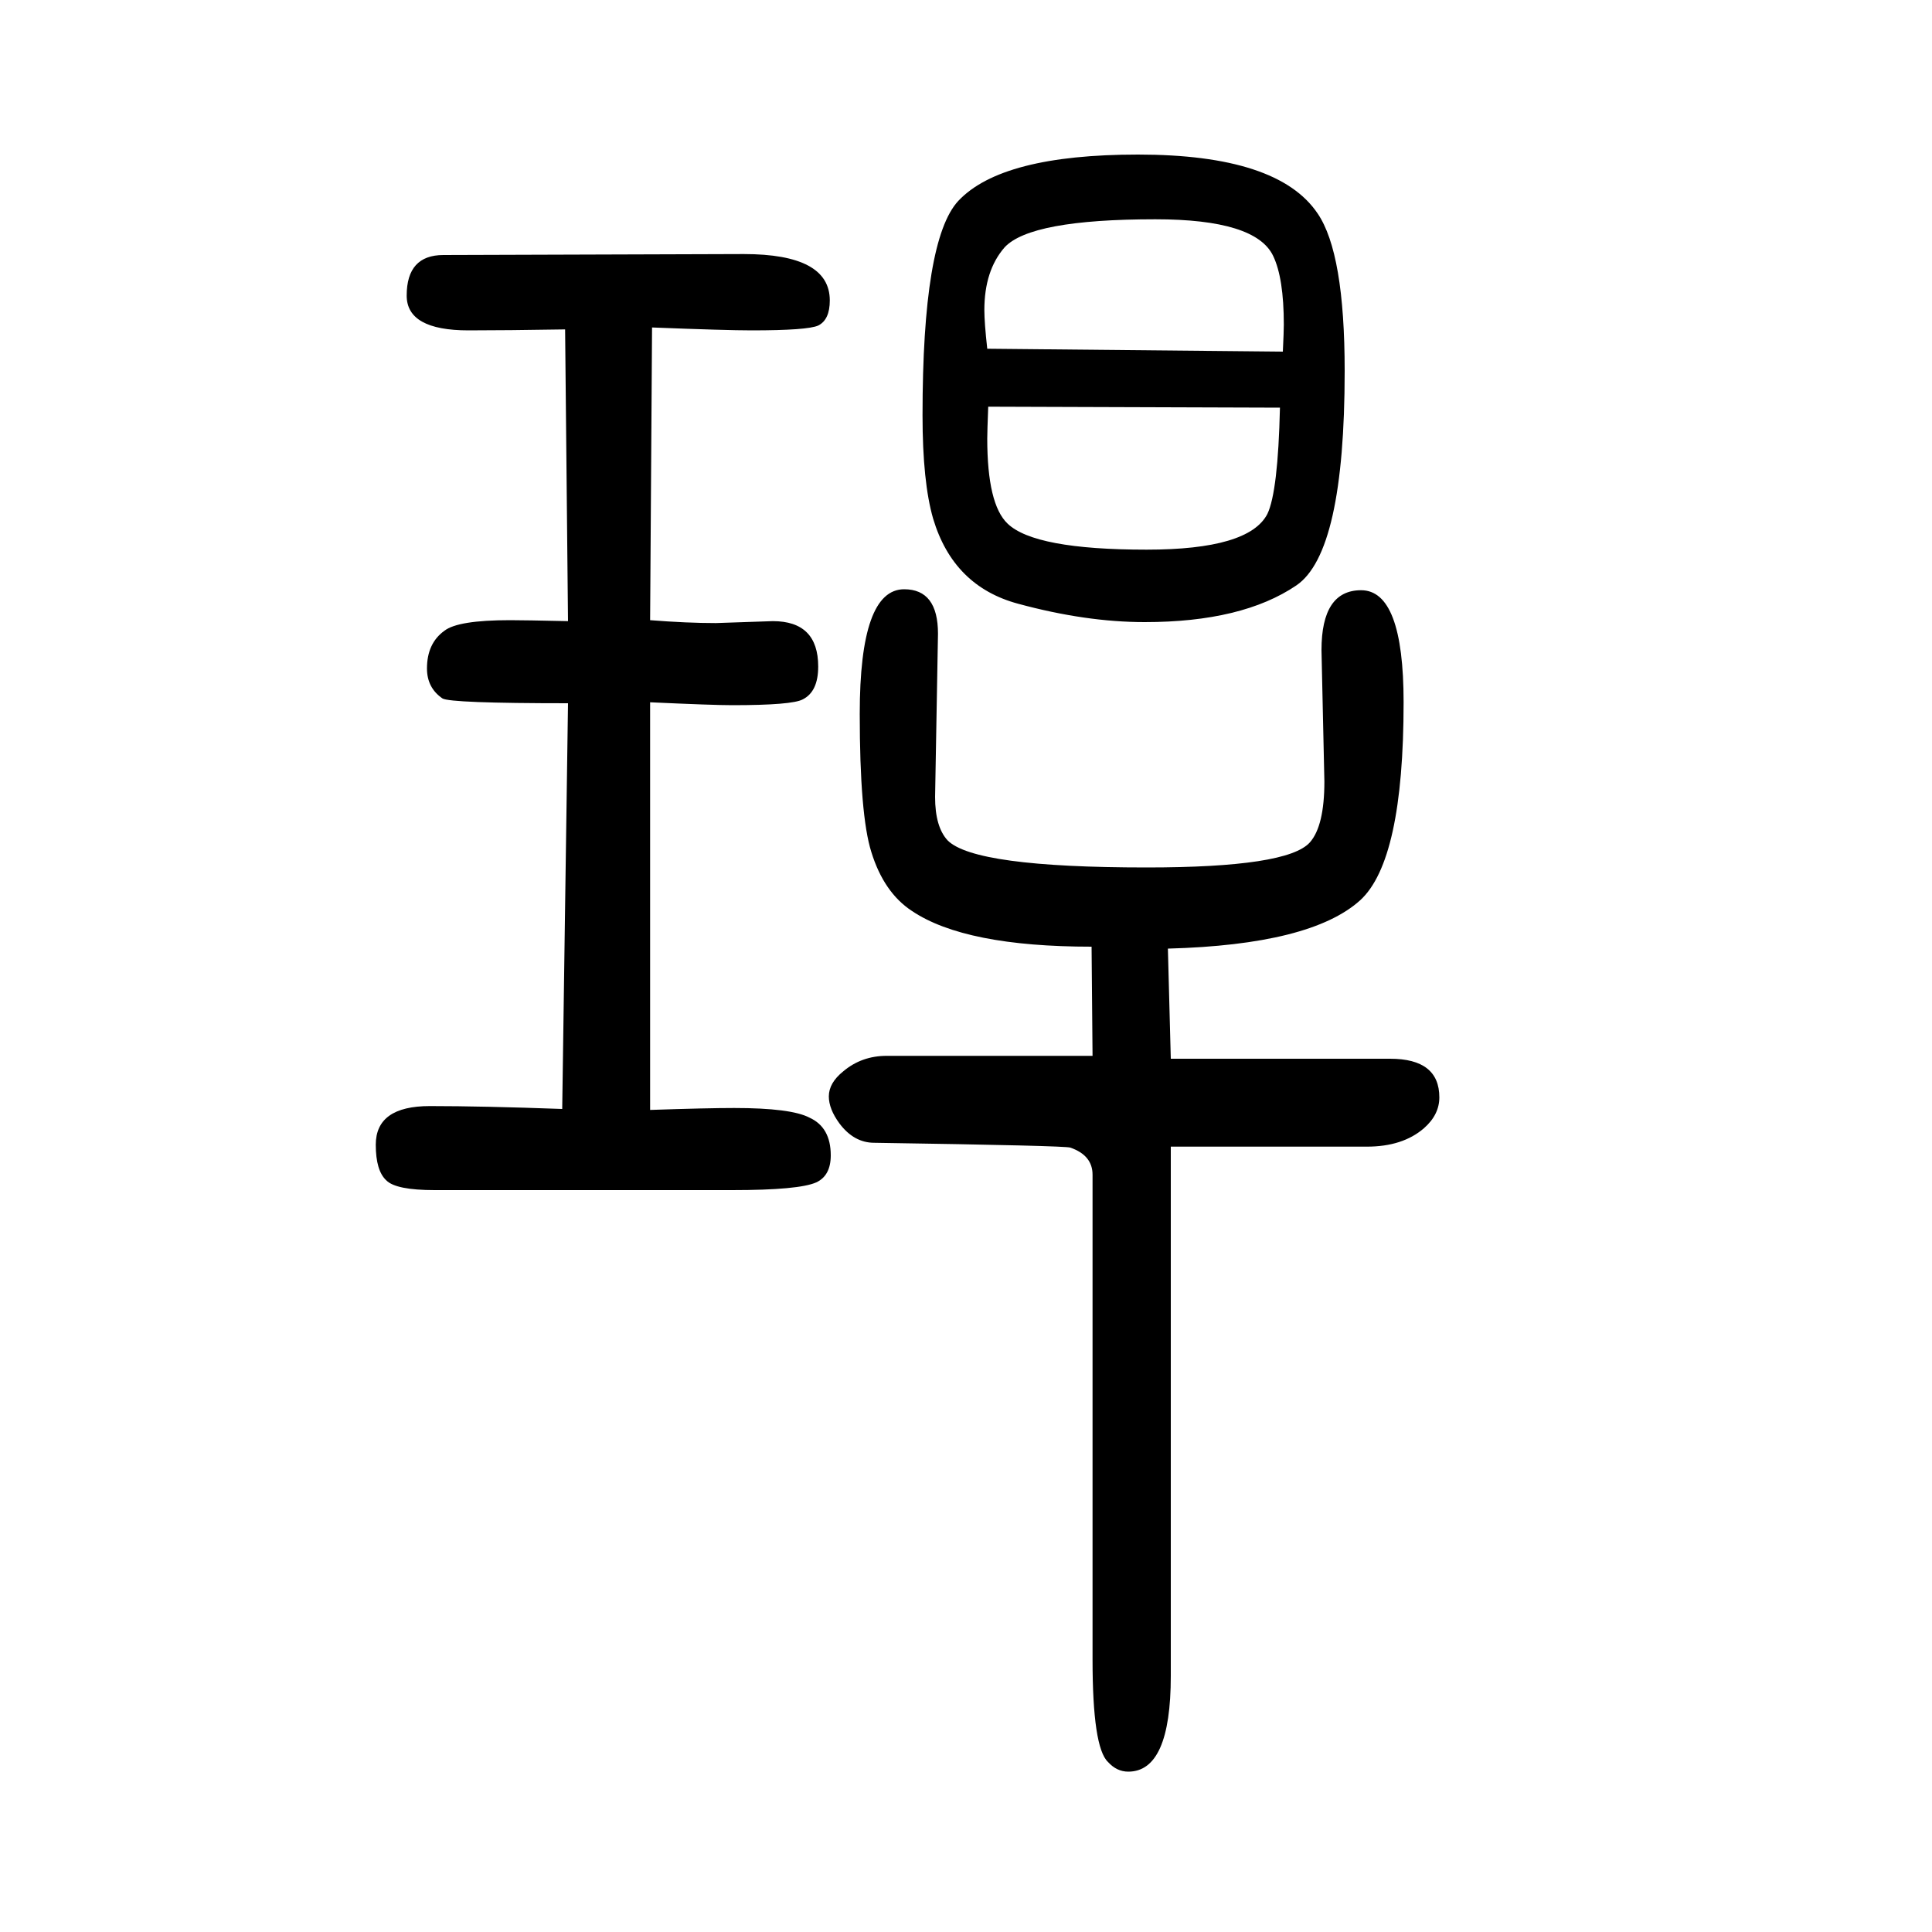
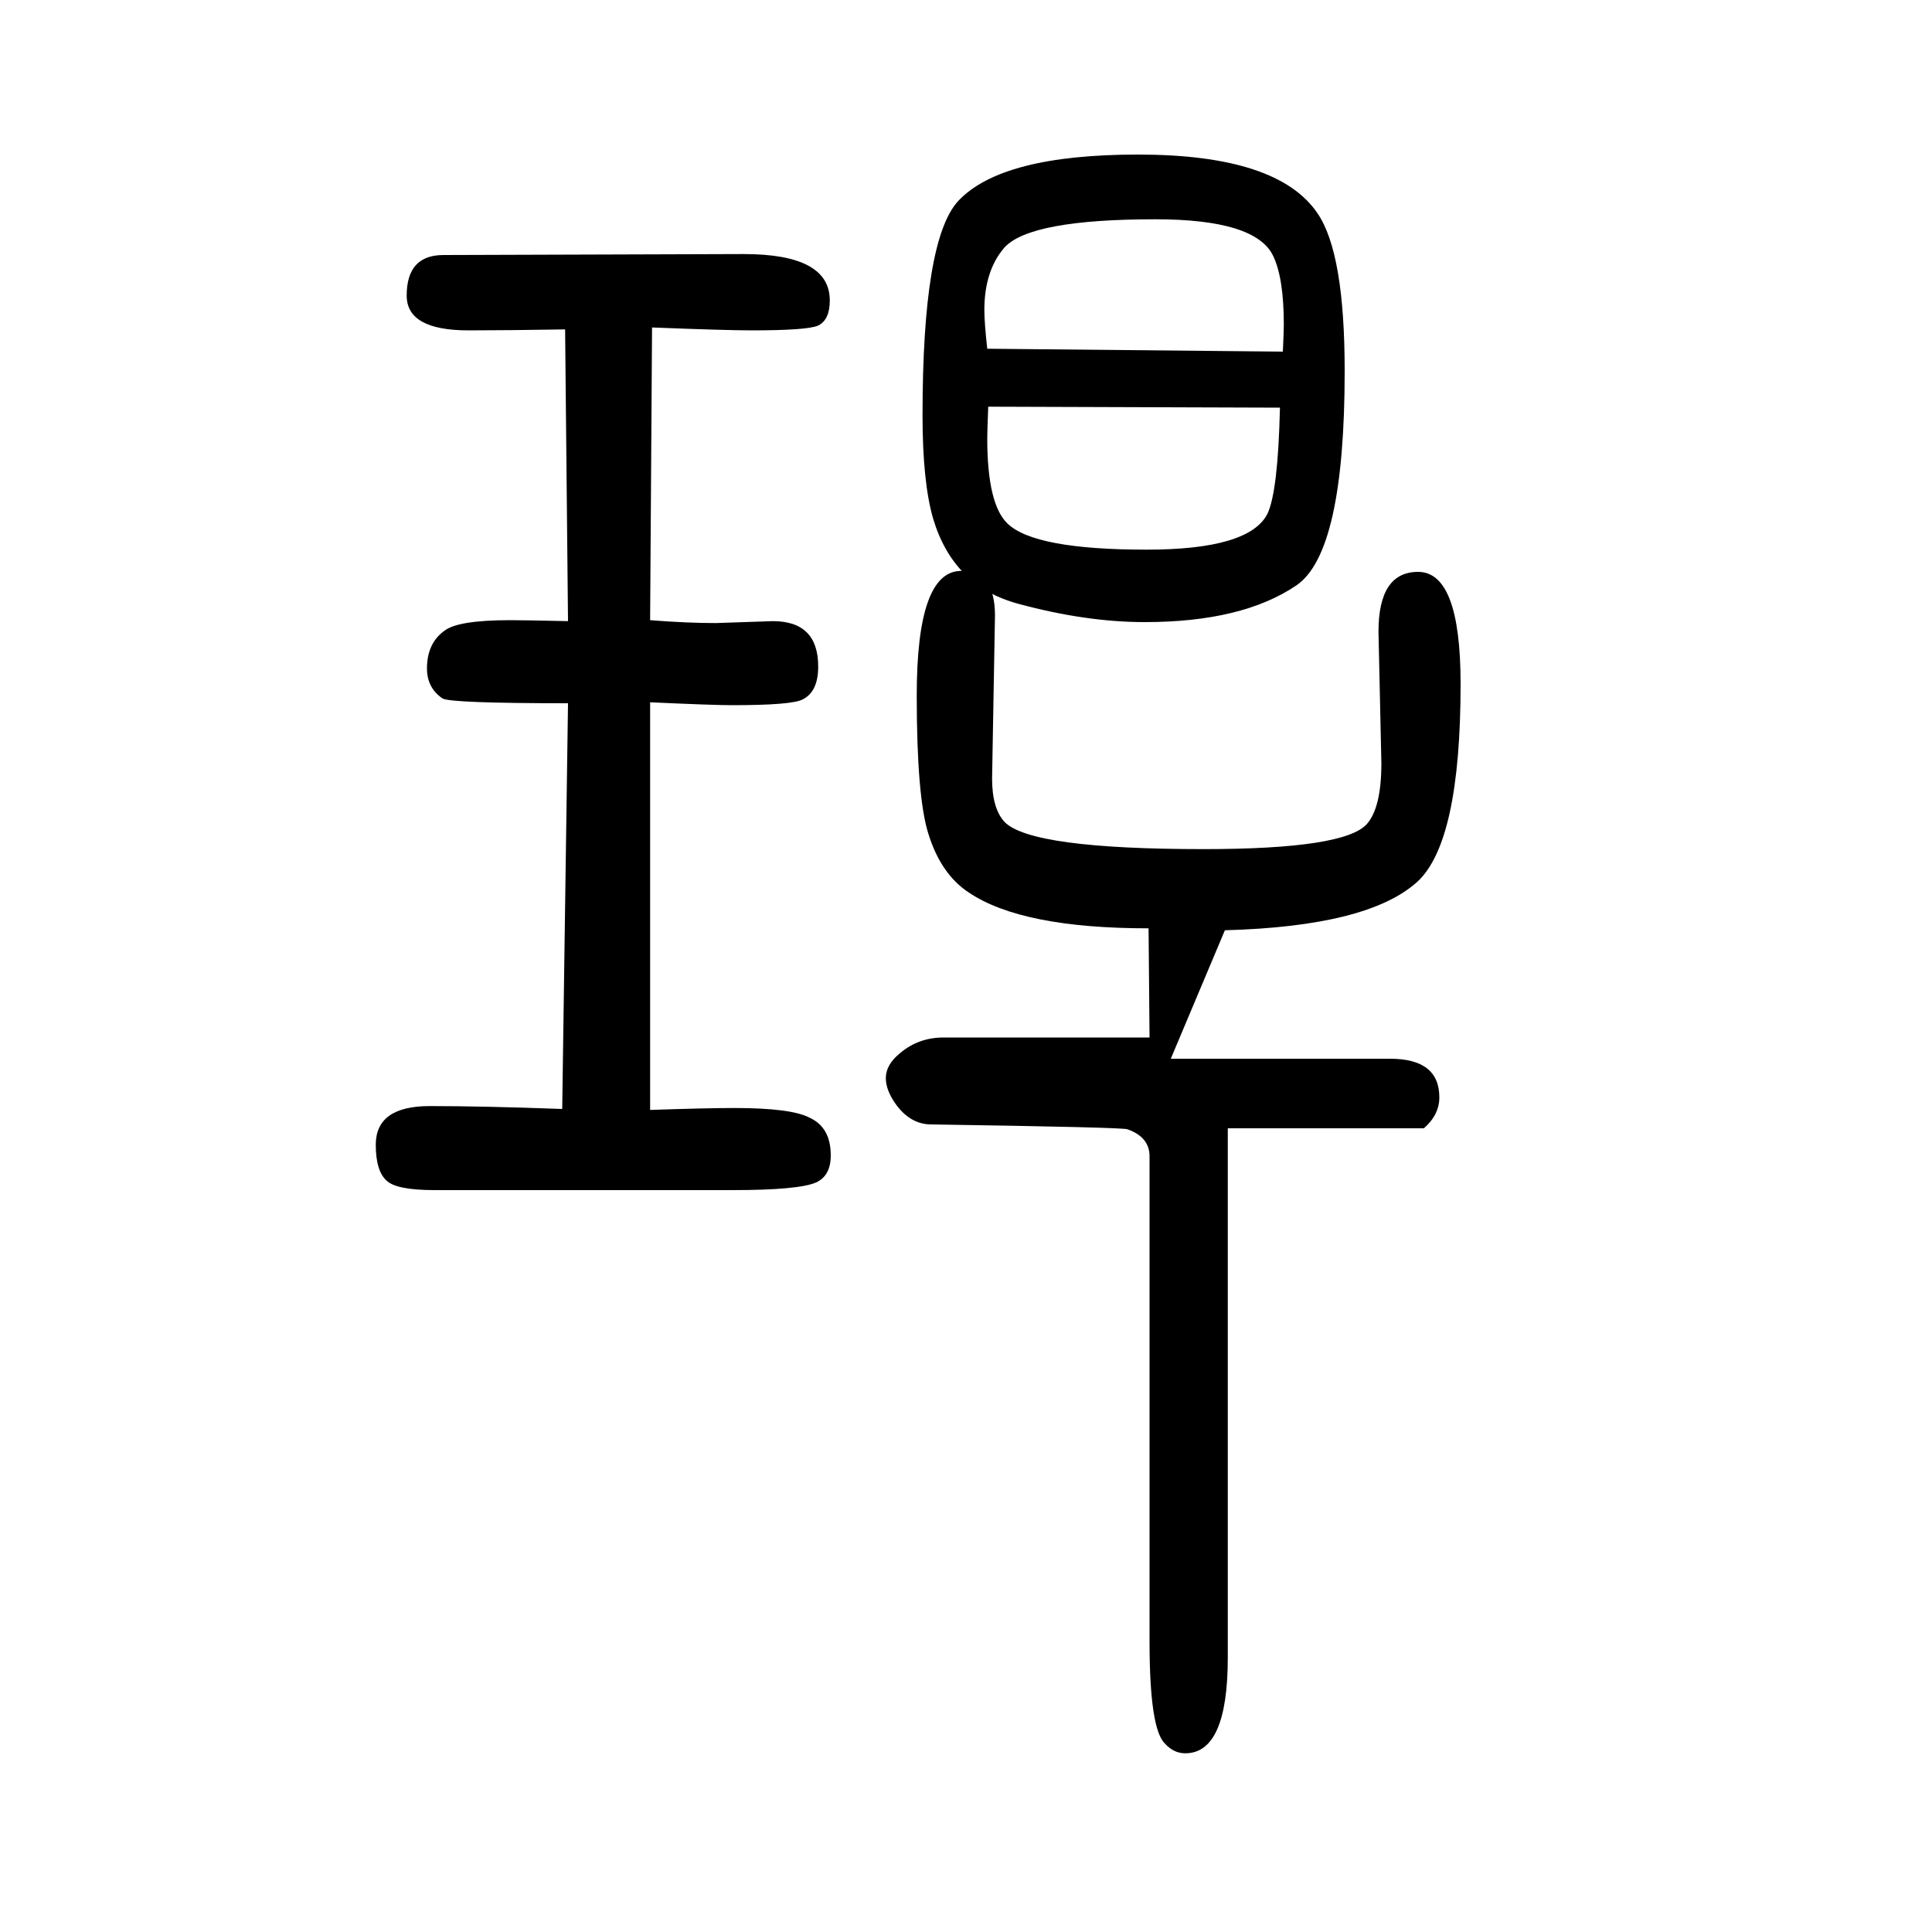
<svg xmlns="http://www.w3.org/2000/svg" height="100" width="100" version="1.1">
-   <path d="M1212 554h227q51 0 51 -40q0 -18 -16 -32q-22 -19 -59 -19h-203v-548q0 -99 -44 -99q-12 0 -21 10q-16 15 -16 106v502q0 20 -23 28q-5 2 -203 5q-21 0 -36 20q-11 15 -11 28q0 14 15 26q19 16 45 16h213l-1 113q-131 0 -186 37q-29 19 -42 61q-12 38 -12 143 q0 129 46 129q35 0 35 -46l-3 -169q0 -31 13 -45q28 -28 206 -28q146 0 169 26q15 17 15 63l-3 136q0 62 41 62q44 0 44 -116q0 -164 -45 -205q-51 -46 -199 -50zM1178 1490q145 0 186 -61q28 -41 28 -163q0 -188 -50 -222q-56 -38 -157 -38q-61 0 -131 19q-67 18 -88 88 q-11 38 -11 107q0 182 37 222q45 48 186 48zM1023 1229q-1 -26 -1 -33q0 -68 21 -88q28 -27 144 -27q106 0 125 37q11 23 13 110zM1328 1286q1 21 1 28q0 48 -11 71q-18 38 -122 38q-129 0 -156 -29q-21 -24 -21 -65q0 -13 3 -40zM675 1311l-2 -303q38 -3 68 -3l59 2 q47 0 47 -47q0 -26 -16 -34q-11 -6 -73 -6q-20 0 -85 3v-22v-400q59 2 87 2q59 0 78 -10q22 -10 22 -39q0 -21 -15 -28q-18 -8 -87 -8h-308q-40 0 -50 10q-11 10 -11 37q0 40 56 40q55 0 137 -3l6 420q-122 0 -130 5q-16 11 -16 31q0 26 18 39q14 11 68 11q15 0 60 -1 l-3 302q-61 -1 -100 -1q-64 0 -64 36q0 42 38 42l311 1q89 0 89 -48q0 -20 -12 -26q-11 -5 -69 -5q-26 0 -103 3z" style="" transform="scale(0.05 -0.05) translate(0 -1650)" />
+   <path d="M1212 554h227q51 0 51 -40q0 -18 -16 -32h-203v-548q0 -99 -44 -99q-12 0 -21 10q-16 15 -16 106v502q0 20 -23 28q-5 2 -203 5q-21 0 -36 20q-11 15 -11 28q0 14 15 26q19 16 45 16h213l-1 113q-131 0 -186 37q-29 19 -42 61q-12 38 -12 143 q0 129 46 129q35 0 35 -46l-3 -169q0 -31 13 -45q28 -28 206 -28q146 0 169 26q15 17 15 63l-3 136q0 62 41 62q44 0 44 -116q0 -164 -45 -205q-51 -46 -199 -50zM1178 1490q145 0 186 -61q28 -41 28 -163q0 -188 -50 -222q-56 -38 -157 -38q-61 0 -131 19q-67 18 -88 88 q-11 38 -11 107q0 182 37 222q45 48 186 48zM1023 1229q-1 -26 -1 -33q0 -68 21 -88q28 -27 144 -27q106 0 125 37q11 23 13 110zM1328 1286q1 21 1 28q0 48 -11 71q-18 38 -122 38q-129 0 -156 -29q-21 -24 -21 -65q0 -13 3 -40zM675 1311l-2 -303q38 -3 68 -3l59 2 q47 0 47 -47q0 -26 -16 -34q-11 -6 -73 -6q-20 0 -85 3v-22v-400q59 2 87 2q59 0 78 -10q22 -10 22 -39q0 -21 -15 -28q-18 -8 -87 -8h-308q-40 0 -50 10q-11 10 -11 37q0 40 56 40q55 0 137 -3l6 420q-122 0 -130 5q-16 11 -16 31q0 26 18 39q14 11 68 11q15 0 60 -1 l-3 302q-61 -1 -100 -1q-64 0 -64 36q0 42 38 42l311 1q89 0 89 -48q0 -20 -12 -26q-11 -5 -69 -5q-26 0 -103 3z" style="" transform="scale(0.05 -0.05) translate(0 -1650)" />
</svg>